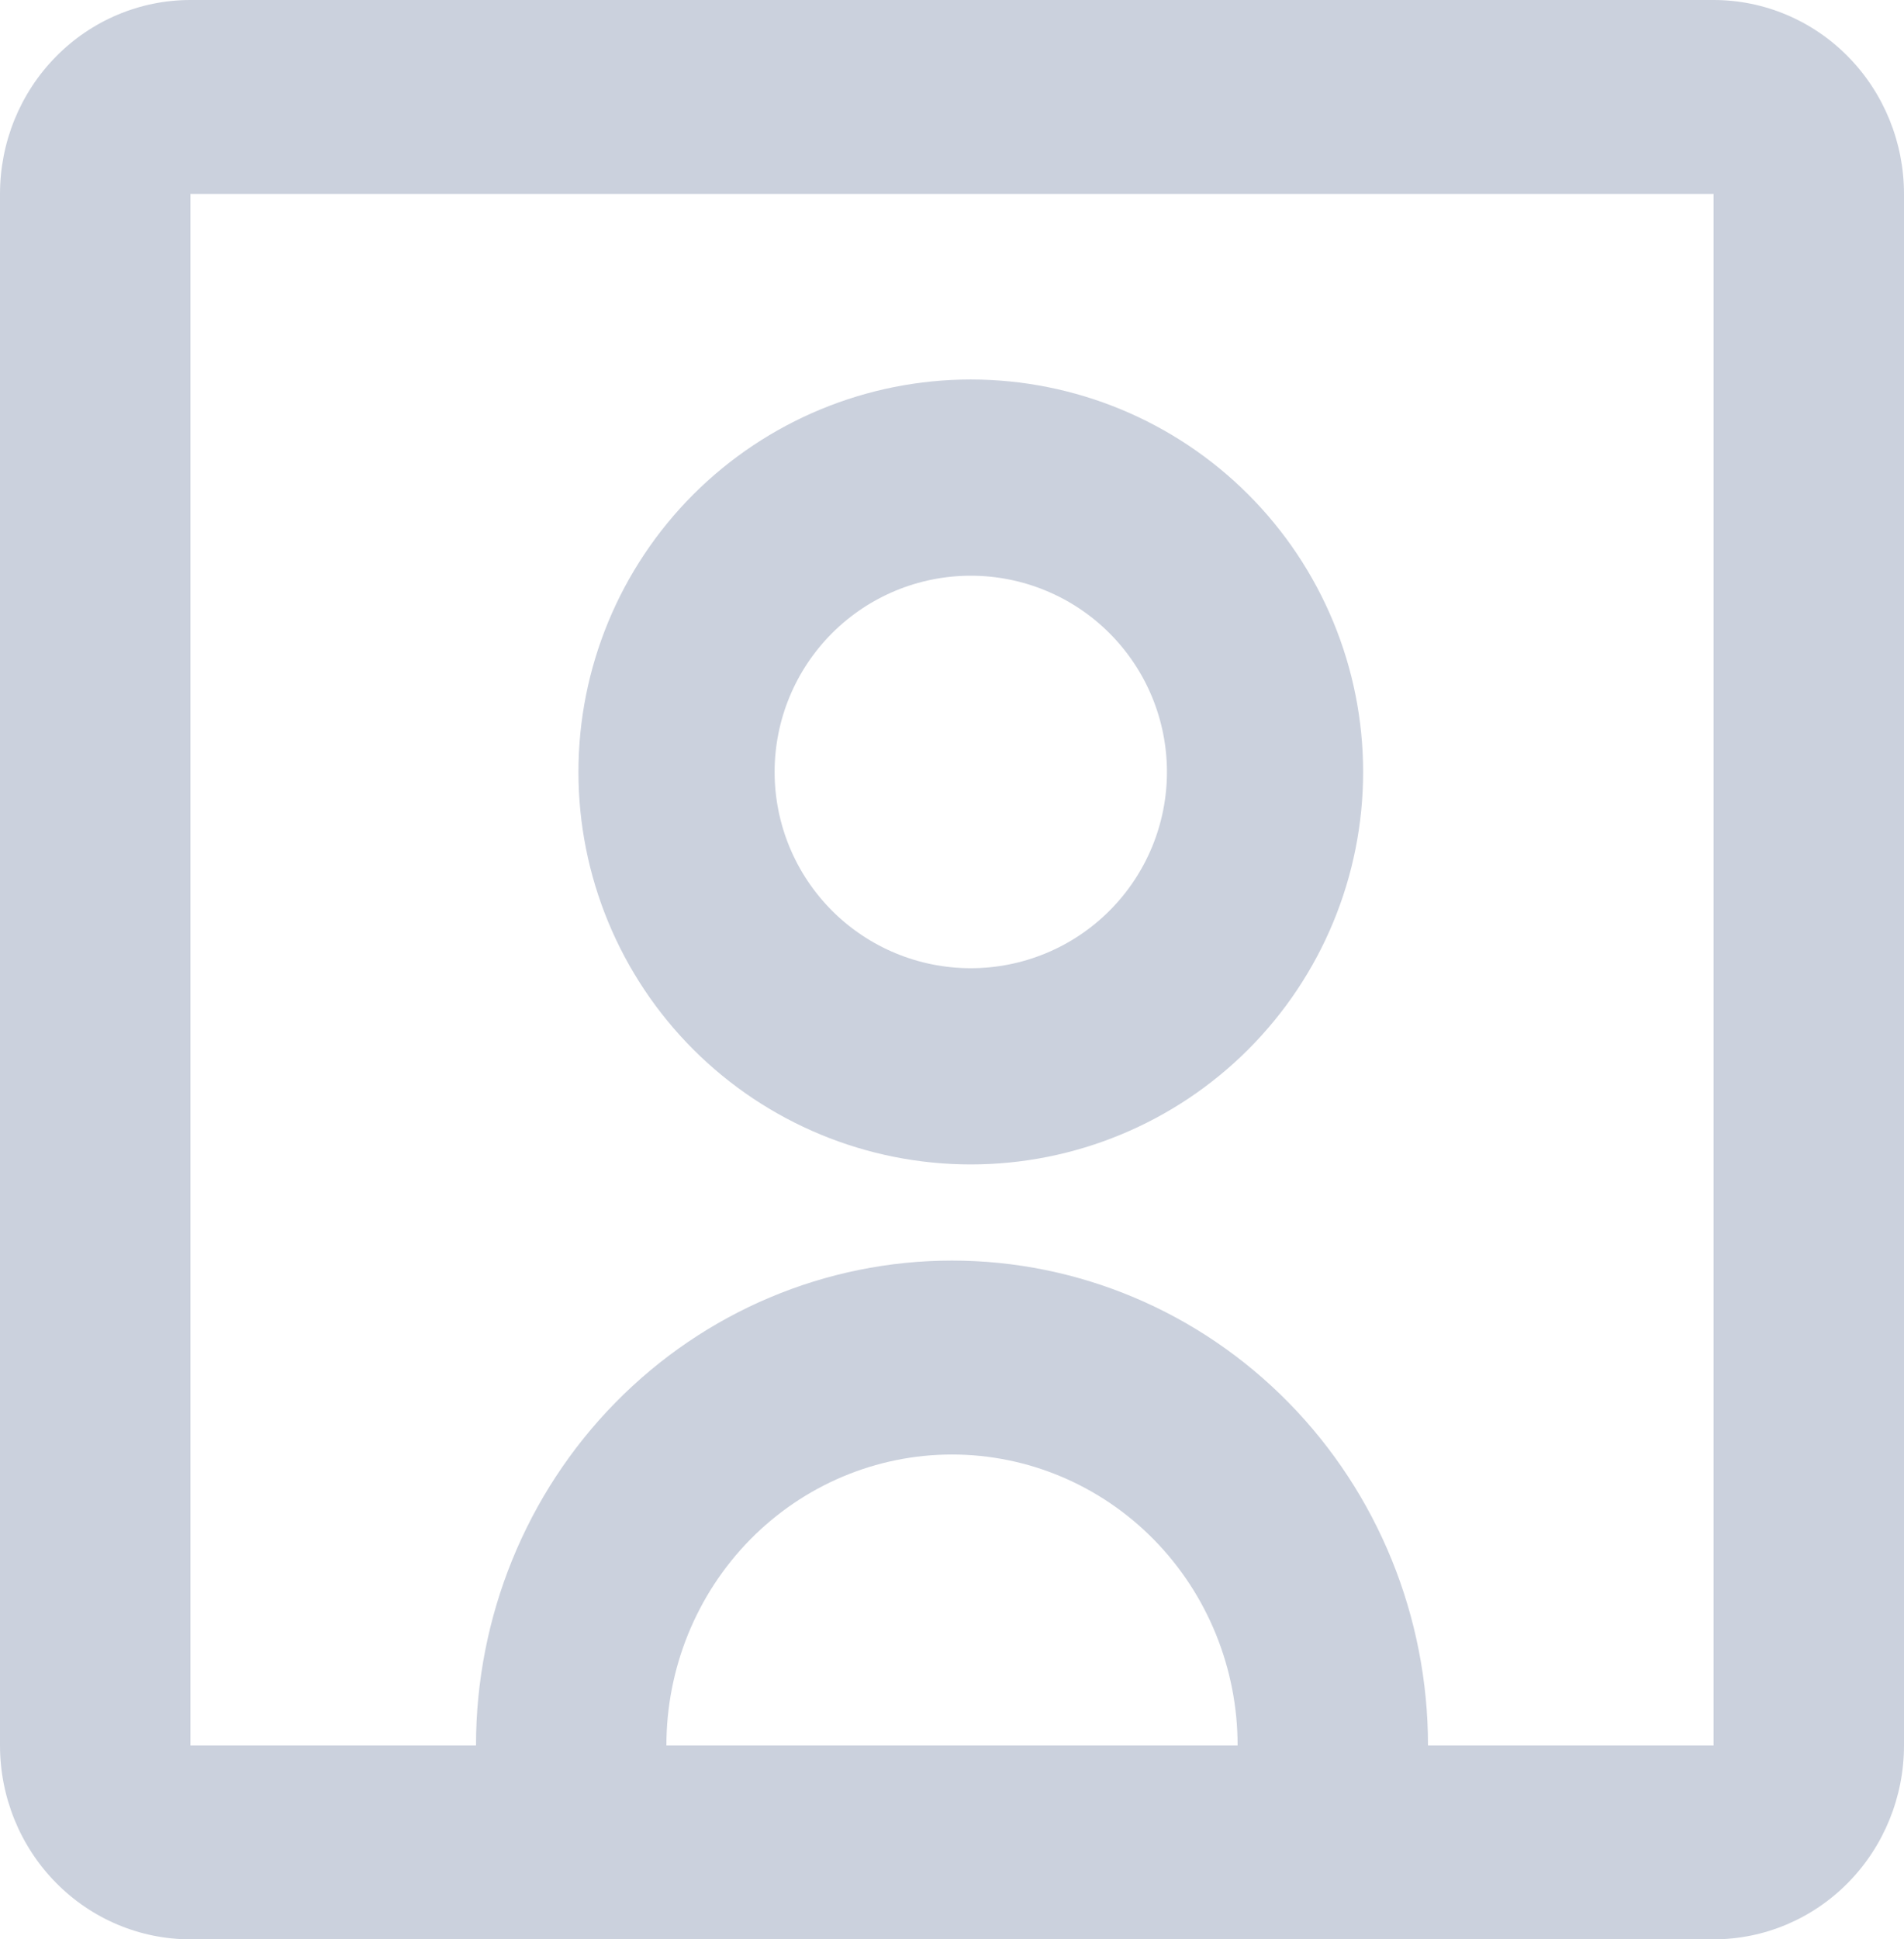
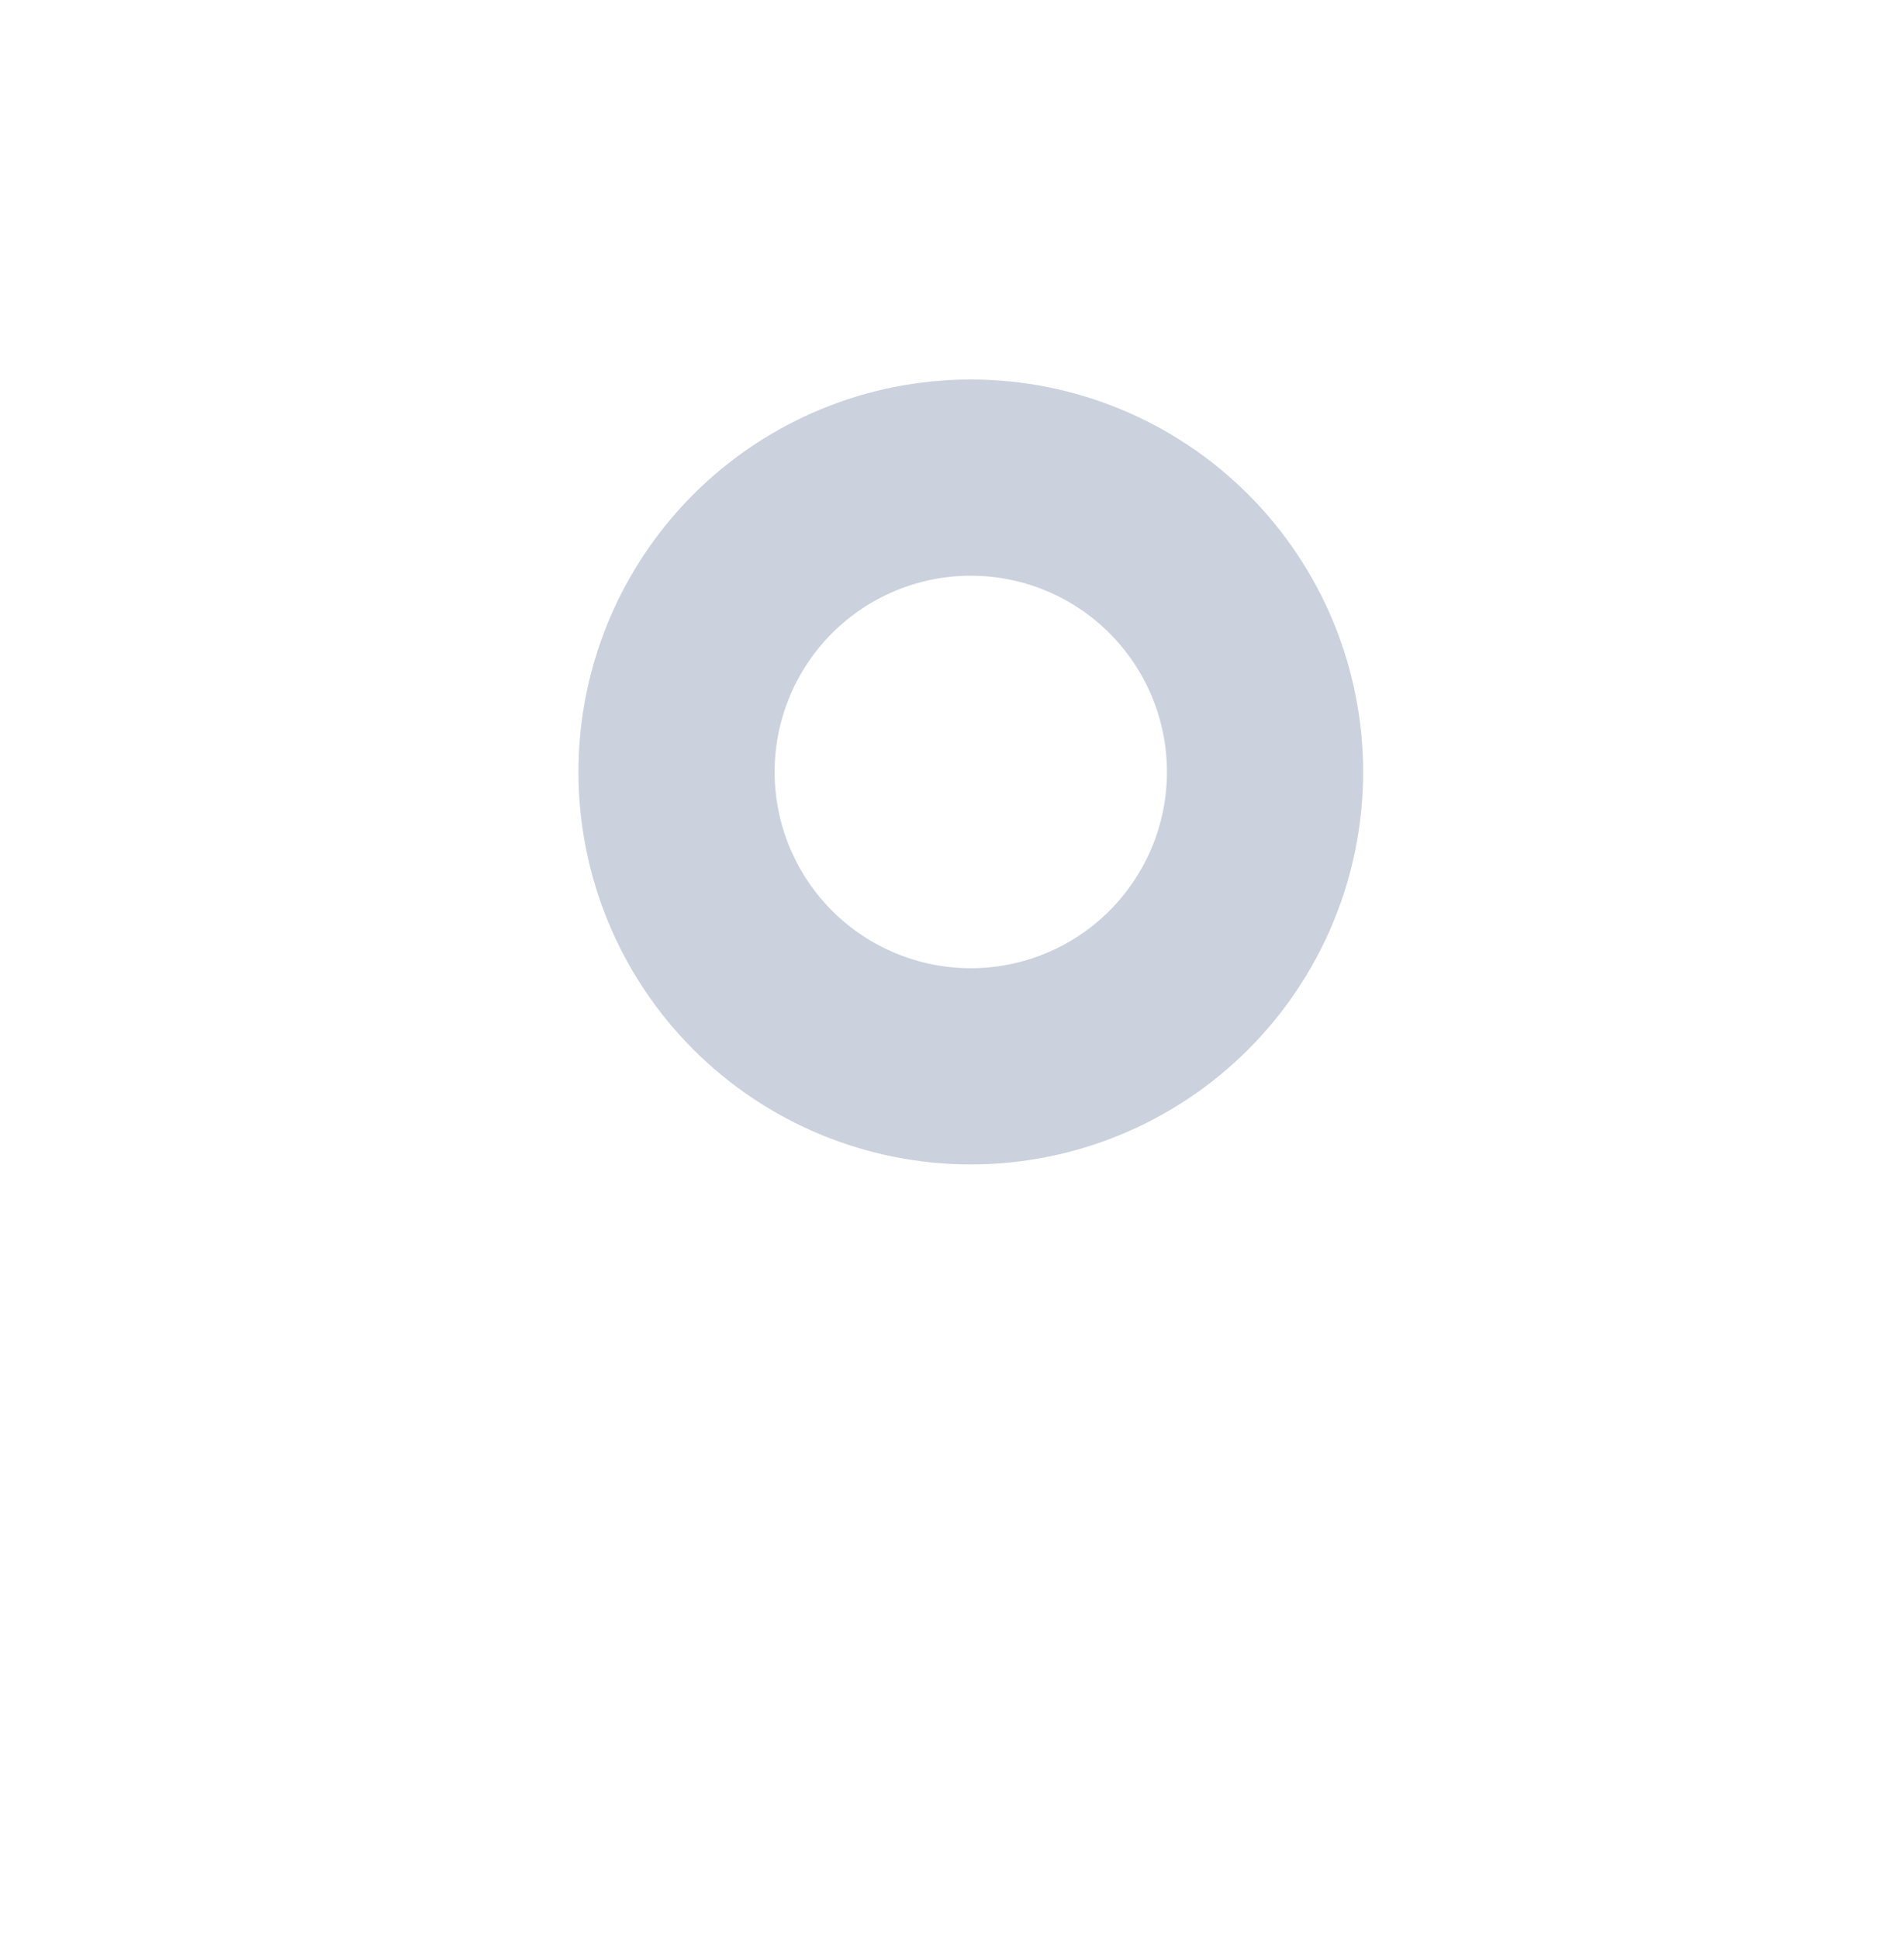
<svg xmlns="http://www.w3.org/2000/svg" width="55" height="56" viewBox="0 0 55 56" fill="none">
  <path d="M28.042 33.624C31.048 33.624 33.931 32.43 36.056 30.305C38.182 28.18 39.376 25.297 39.376 22.291C39.376 19.285 38.182 16.403 36.056 14.277C33.931 12.152 31.048 10.958 28.042 10.958C25.037 10.958 22.154 12.152 20.028 14.277C17.903 16.403 16.709 19.285 16.709 22.291C16.709 25.297 17.903 28.18 20.028 30.305C22.154 32.43 25.037 33.624 28.042 33.624ZM28.042 16.624C29.545 16.624 30.987 17.221 32.049 18.284C33.112 19.347 33.709 20.788 33.709 22.291C33.709 23.794 33.112 25.235 32.049 26.298C30.987 27.361 29.545 27.958 28.042 27.958C26.539 27.958 25.098 27.361 24.035 26.298C22.973 25.235 22.376 23.794 22.376 22.291C22.376 20.788 22.973 19.347 24.035 18.284C25.098 17.221 26.539 16.624 28.042 16.624Z" fill="#CBD1DD" />
-   <path d="M5.5 56C4.041 56 2.642 55.41 1.611 54.36C0.579 53.31 0 51.885 0 50.4V5.6C0 4.115 0.579 2.69 1.611 1.64C2.642 0.59 4.041 0 5.5 0H49.5C50.959 0 52.358 0.59 53.389 1.64C54.42 2.69 55 4.115 55 5.6V50.4C55 51.885 54.42 53.31 53.389 54.36C52.358 55.41 50.959 56 49.5 56H5.5ZM5.5 5.6V50.4H13.75C13.75 46.687 15.199 43.126 17.777 40.501C20.356 37.875 23.853 36.4 27.5 36.4C31.147 36.4 34.644 37.875 37.223 40.501C39.801 43.126 41.25 46.687 41.25 50.4H49.5V5.6H5.5ZM35.75 50.4C35.75 48.172 34.881 46.036 33.334 44.46C31.787 42.885 29.688 42 27.5 42C25.312 42 23.213 42.885 21.666 44.46C20.119 46.036 19.25 48.172 19.25 50.4H35.75Z" fill="#CBD1DD" />
</svg>